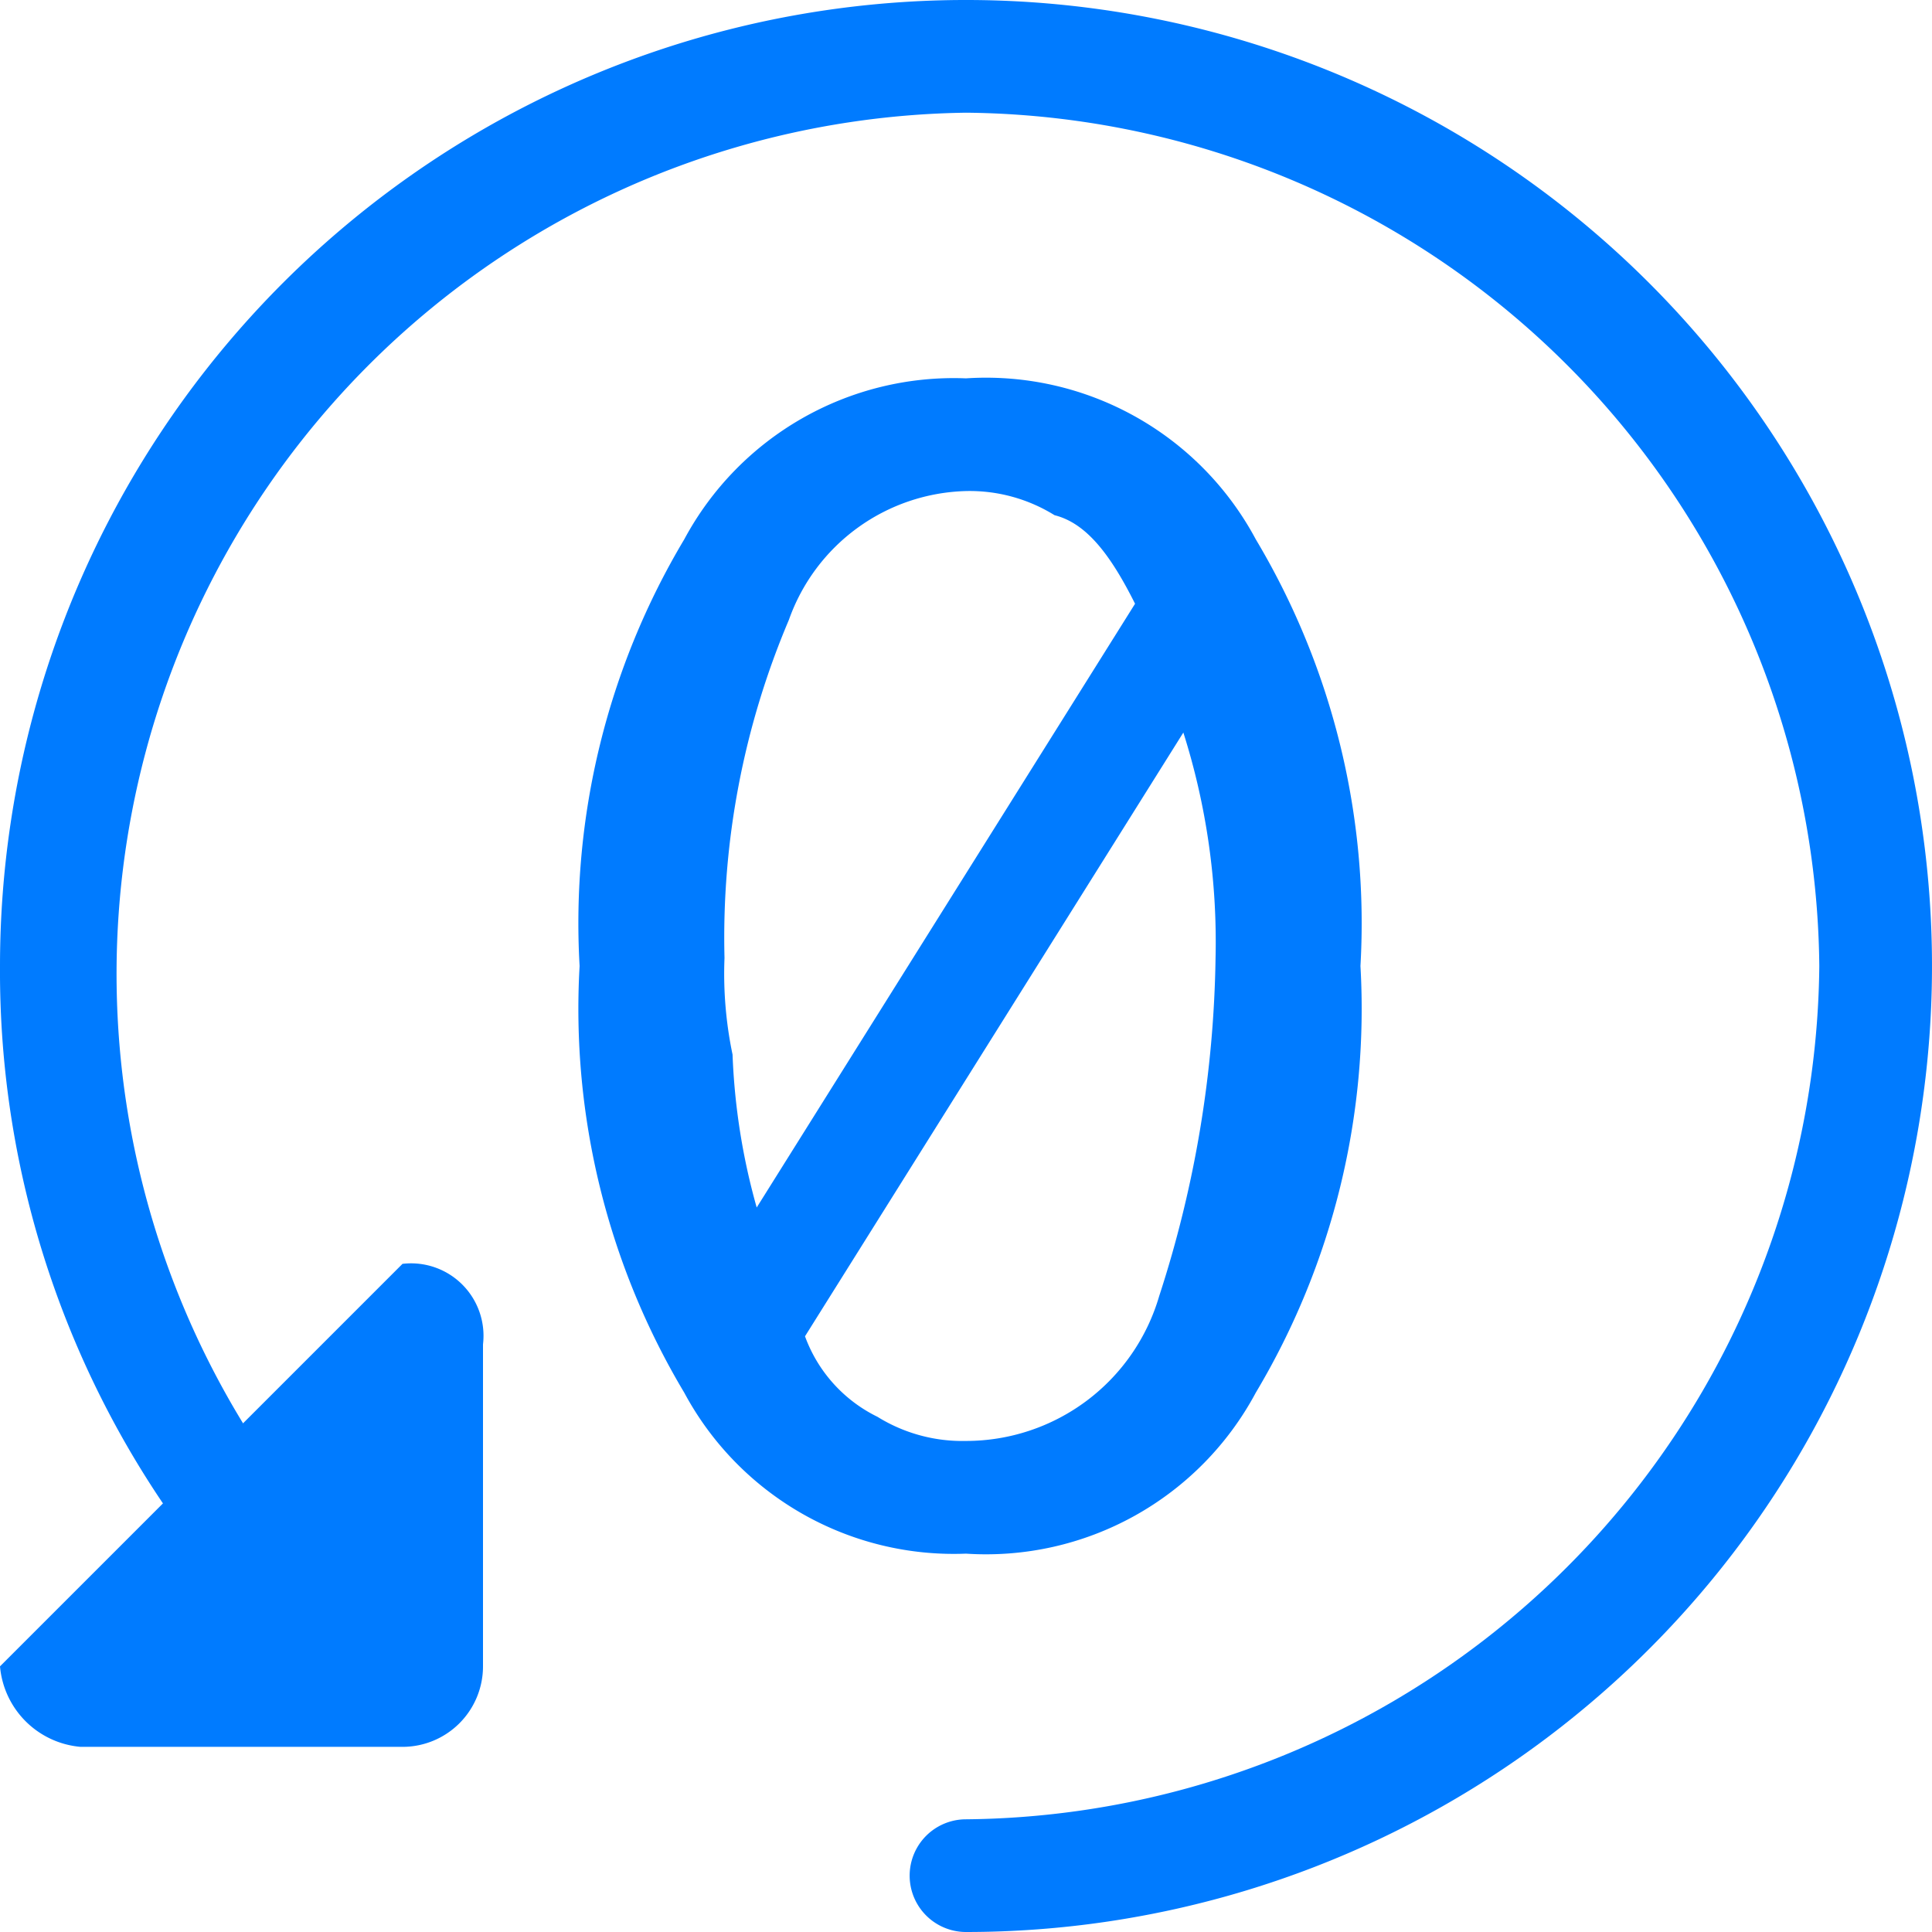
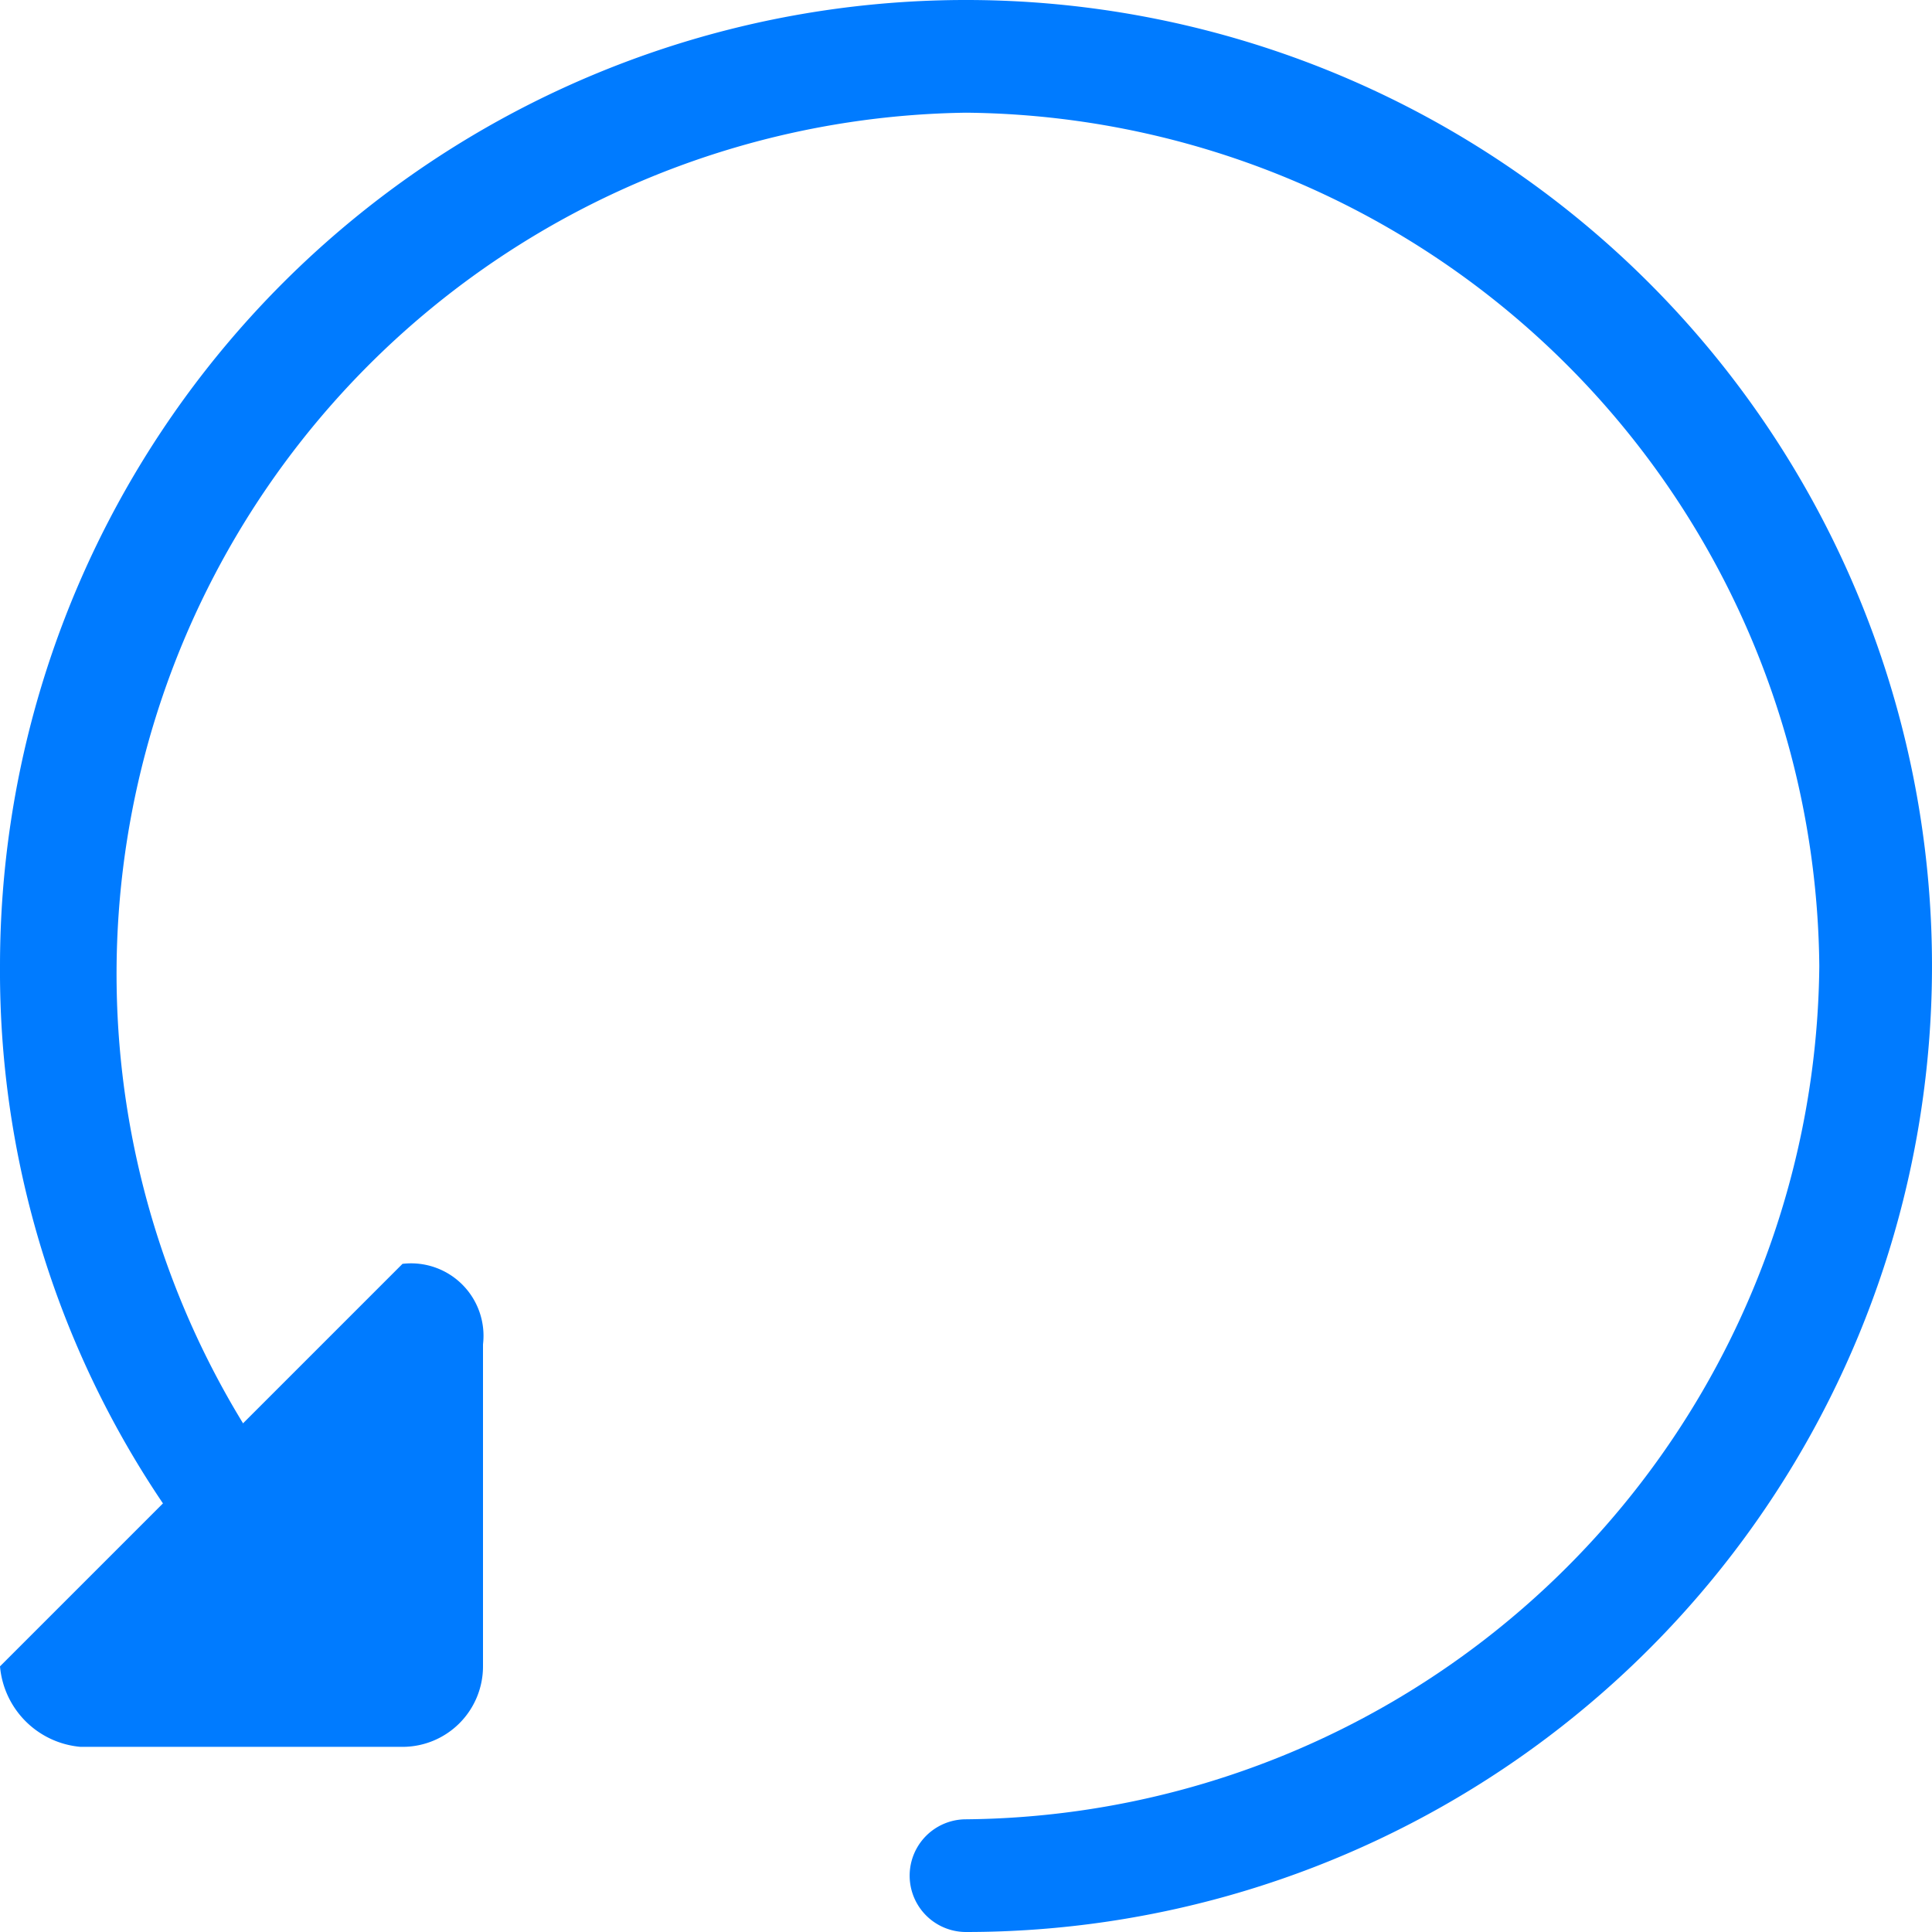
<svg xmlns="http://www.w3.org/2000/svg" id="Layer_1" data-name="Layer 1" viewBox="0 0 24 24">
  <defs>
    <style>.cls-1{fill:#007bff;}</style>
  </defs>
-   <path class="cls-1" d="M12,4.7a3.8,3.8,0,0,1,3.6,2A9.3,9.3,0,0,1,16.9,12a9.3,9.3,0,0,1-1.3,5.3,3.8,3.8,0,0,1-3.6,2,3.8,3.8,0,0,1-3.5-2A9.3,9.3,0,0,1,7.2,12,9.3,9.3,0,0,1,8.5,6.7,3.8,3.8,0,0,1,12,4.7ZM9.4,15l4.7-7.5c-.3-.6-.6-1-1-1.1A2,2,0,0,0,12,6.1,2.4,2.4,0,0,0,9.8,7.7,10.1,10.1,0,0,0,9,11.9a4.9,4.9,0,0,0,.1,1.2A8.1,8.1,0,0,0,9.4,15Zm5.3-5.9L10,16.6a1.8,1.8,0,0,0,.9,1,2,2,0,0,0,1.1.3,2.5,2.5,0,0,0,2.4-1.8,14.2,14.2,0,0,0,.7-4.2A8.6,8.6,0,0,0,14.7,9.1Z" />
  <path class="cls-1" d="M12,24a.7.7,0,1,1,0-1.4A10.7,10.7,0,0,0,22.6,12,10.7,10.7,0,0,0,12,1.4a10.7,10.7,0,0,0-8.5,17,.6.6,0,0,1-.1.9.7.7,0,0,1-1-.1A11.8,11.8,0,0,1,0,12,12,12,0,1,1,12,24Z" />
  <path class="cls-1" d="M5,15.7a.9.9,0,0,1,1,1v4a1,1,0,0,1-1,1H1a1.1,1.1,0,0,1-1-1" />
</svg>